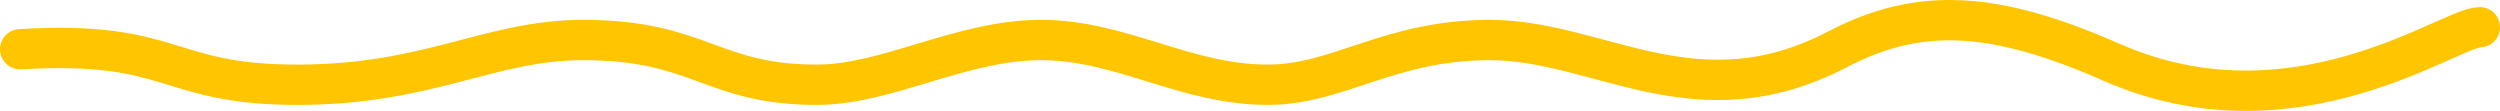
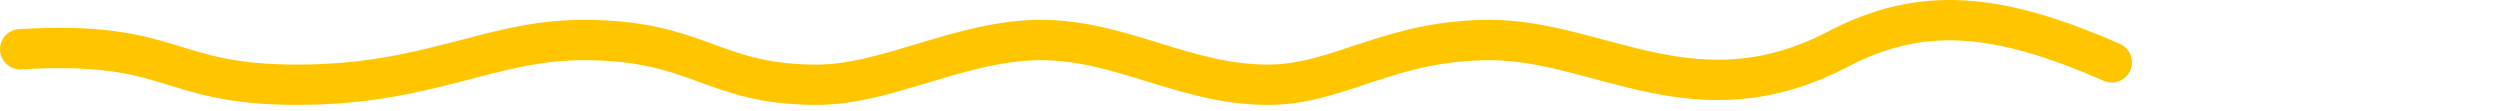
<svg xmlns="http://www.w3.org/2000/svg" width="248" height="11" viewBox="0 0 248 11" fill="none">
-   <path d="M2 4.885C17.441 3.969 16.306 8.406 29.476 8.406C42.647 8.406 48.551 3.969 57.861 3.969C69.442 3.969 70.577 8.406 81.023 8.406C88.062 8.406 95.329 3.969 103.276 3.969C111.224 3.969 117.582 8.406 125.757 8.406C132.832 8.406 137.792 3.969 147.783 3.969C158.683 3.969 168.22 12.224 182.299 4.885C190.495 0.612 197.945 1.117 209.493 6.188C227.603 14.14 243.02 2.702 246 2.702" stroke="#FFC600" stroke-width="4" stroke-linecap="round" />
+   <path d="M2 4.885C17.441 3.969 16.306 8.406 29.476 8.406C42.647 8.406 48.551 3.969 57.861 3.969C69.442 3.969 70.577 8.406 81.023 8.406C88.062 8.406 95.329 3.969 103.276 3.969C111.224 3.969 117.582 8.406 125.757 8.406C132.832 8.406 137.792 3.969 147.783 3.969C158.683 3.969 168.22 12.224 182.299 4.885C190.495 0.612 197.945 1.117 209.493 6.188" stroke="#FFC600" stroke-width="4" stroke-linecap="round" />
</svg>